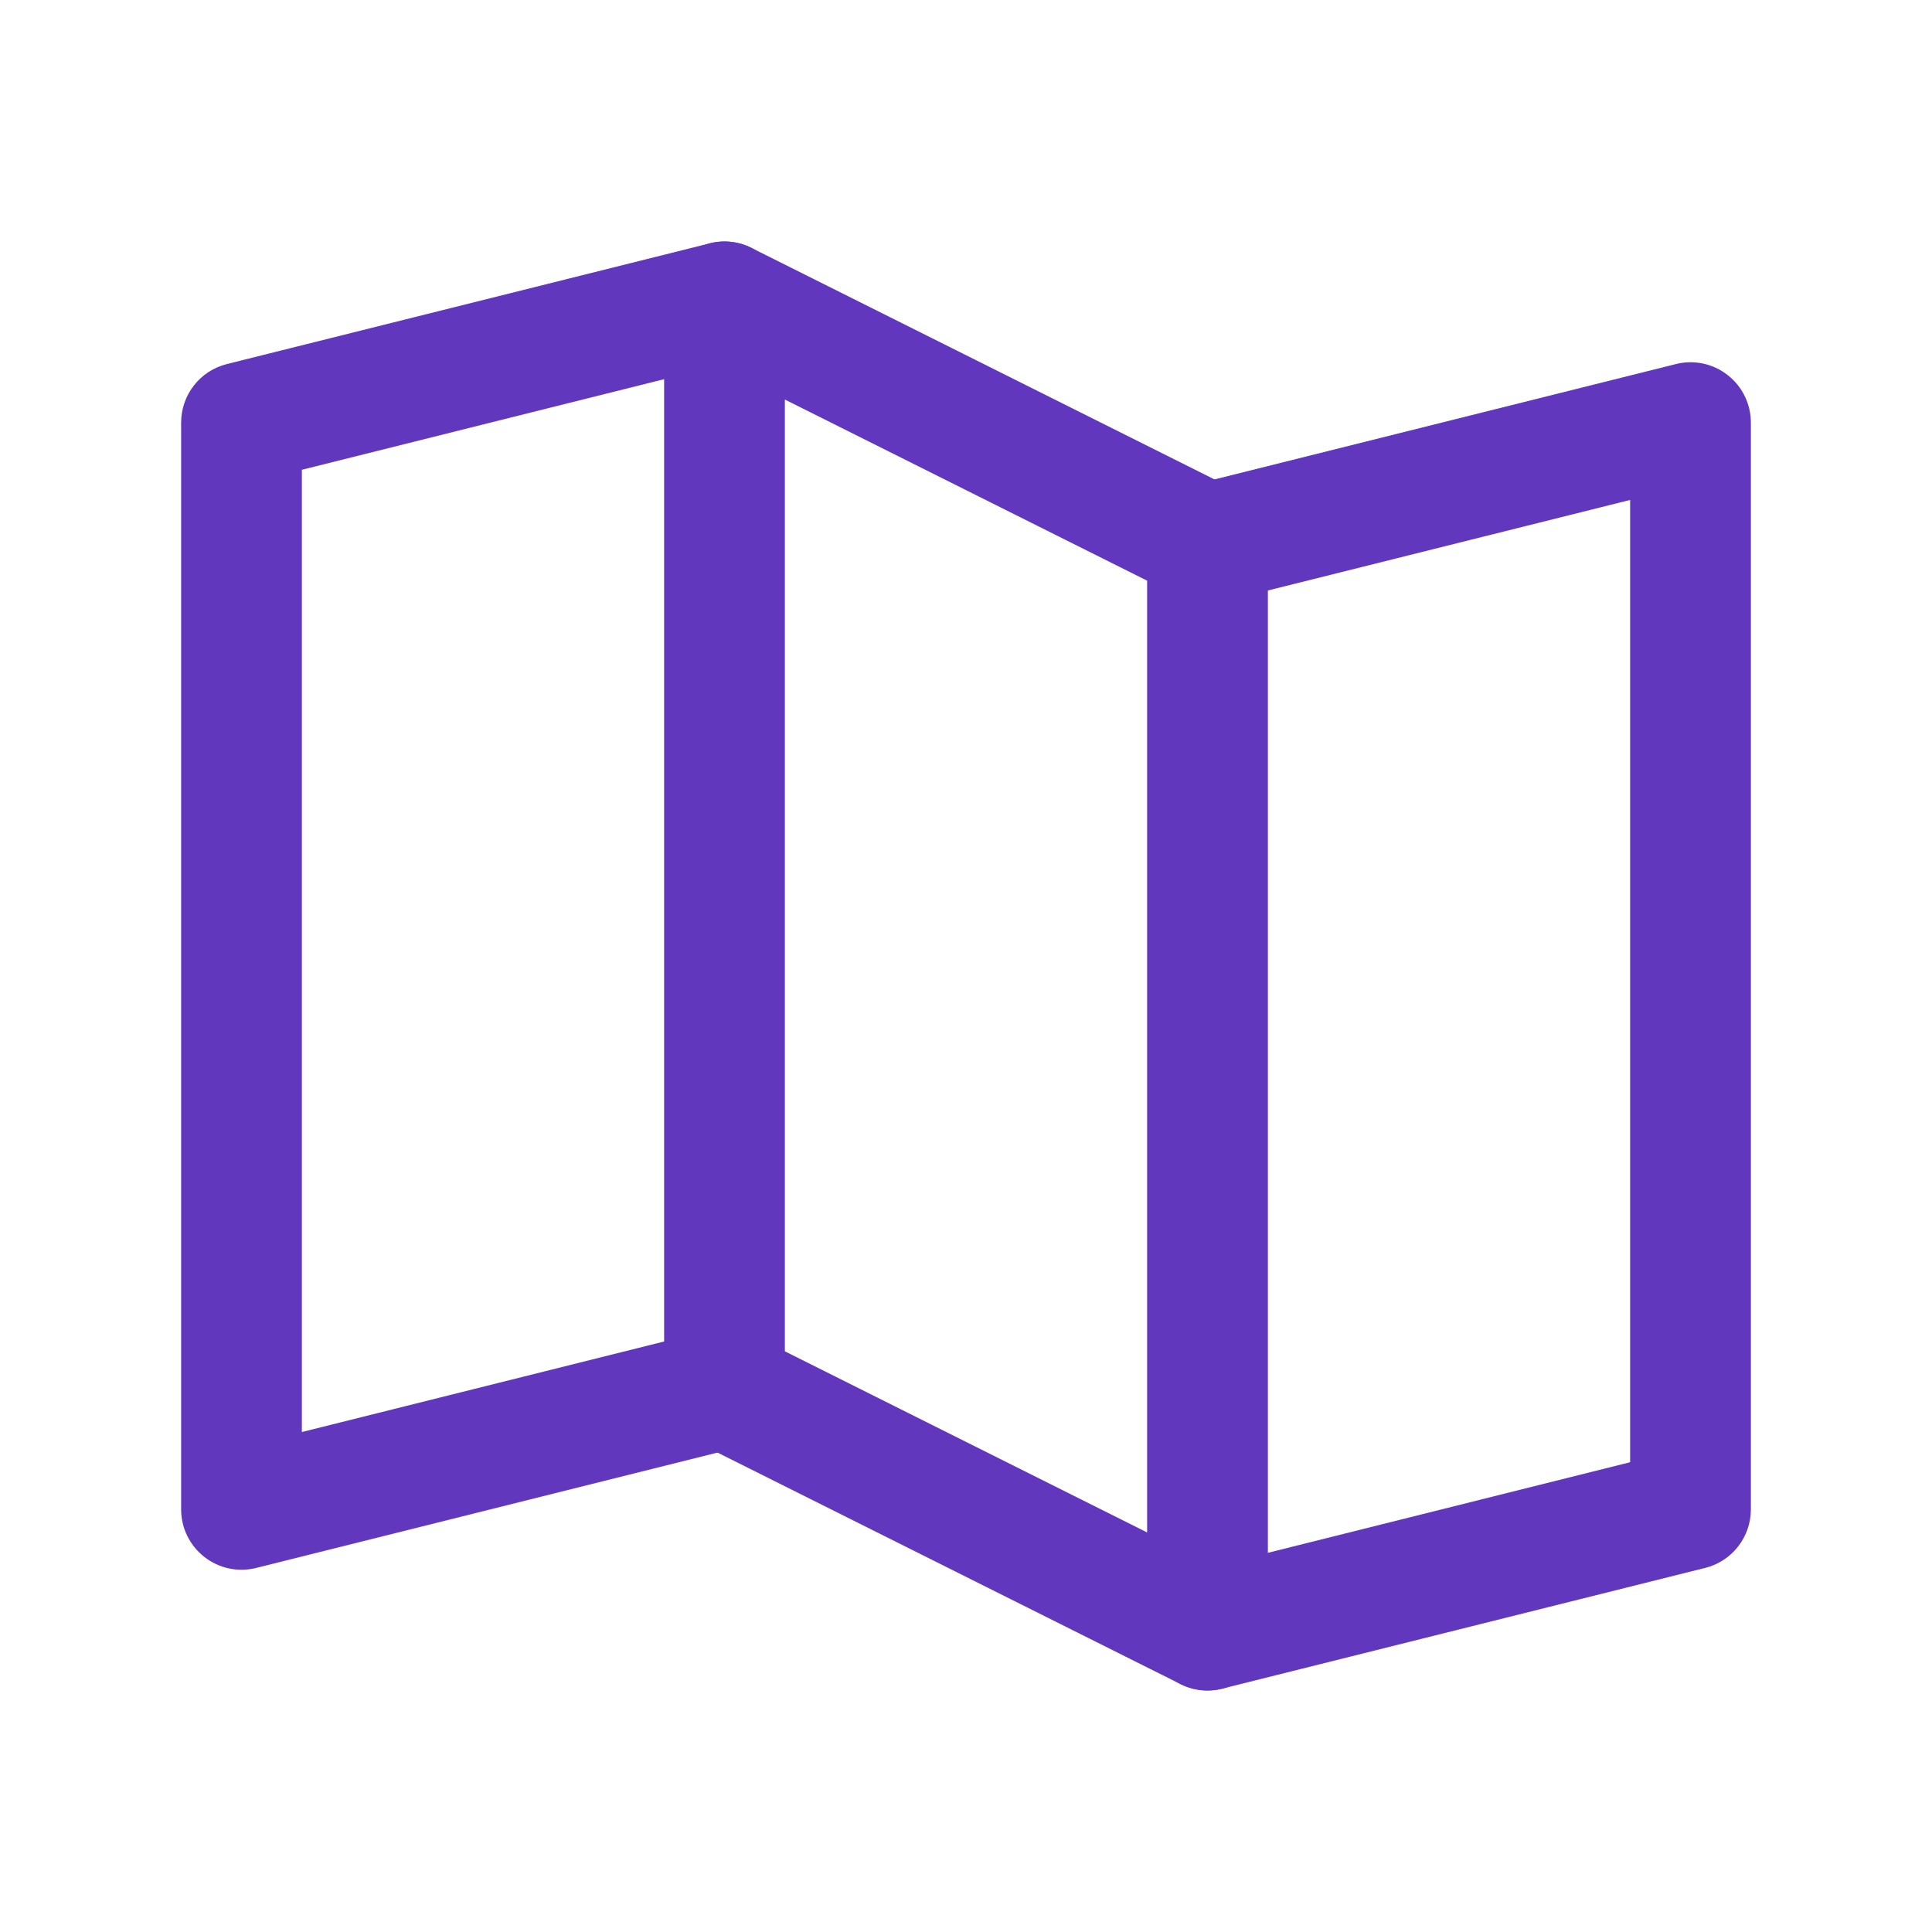
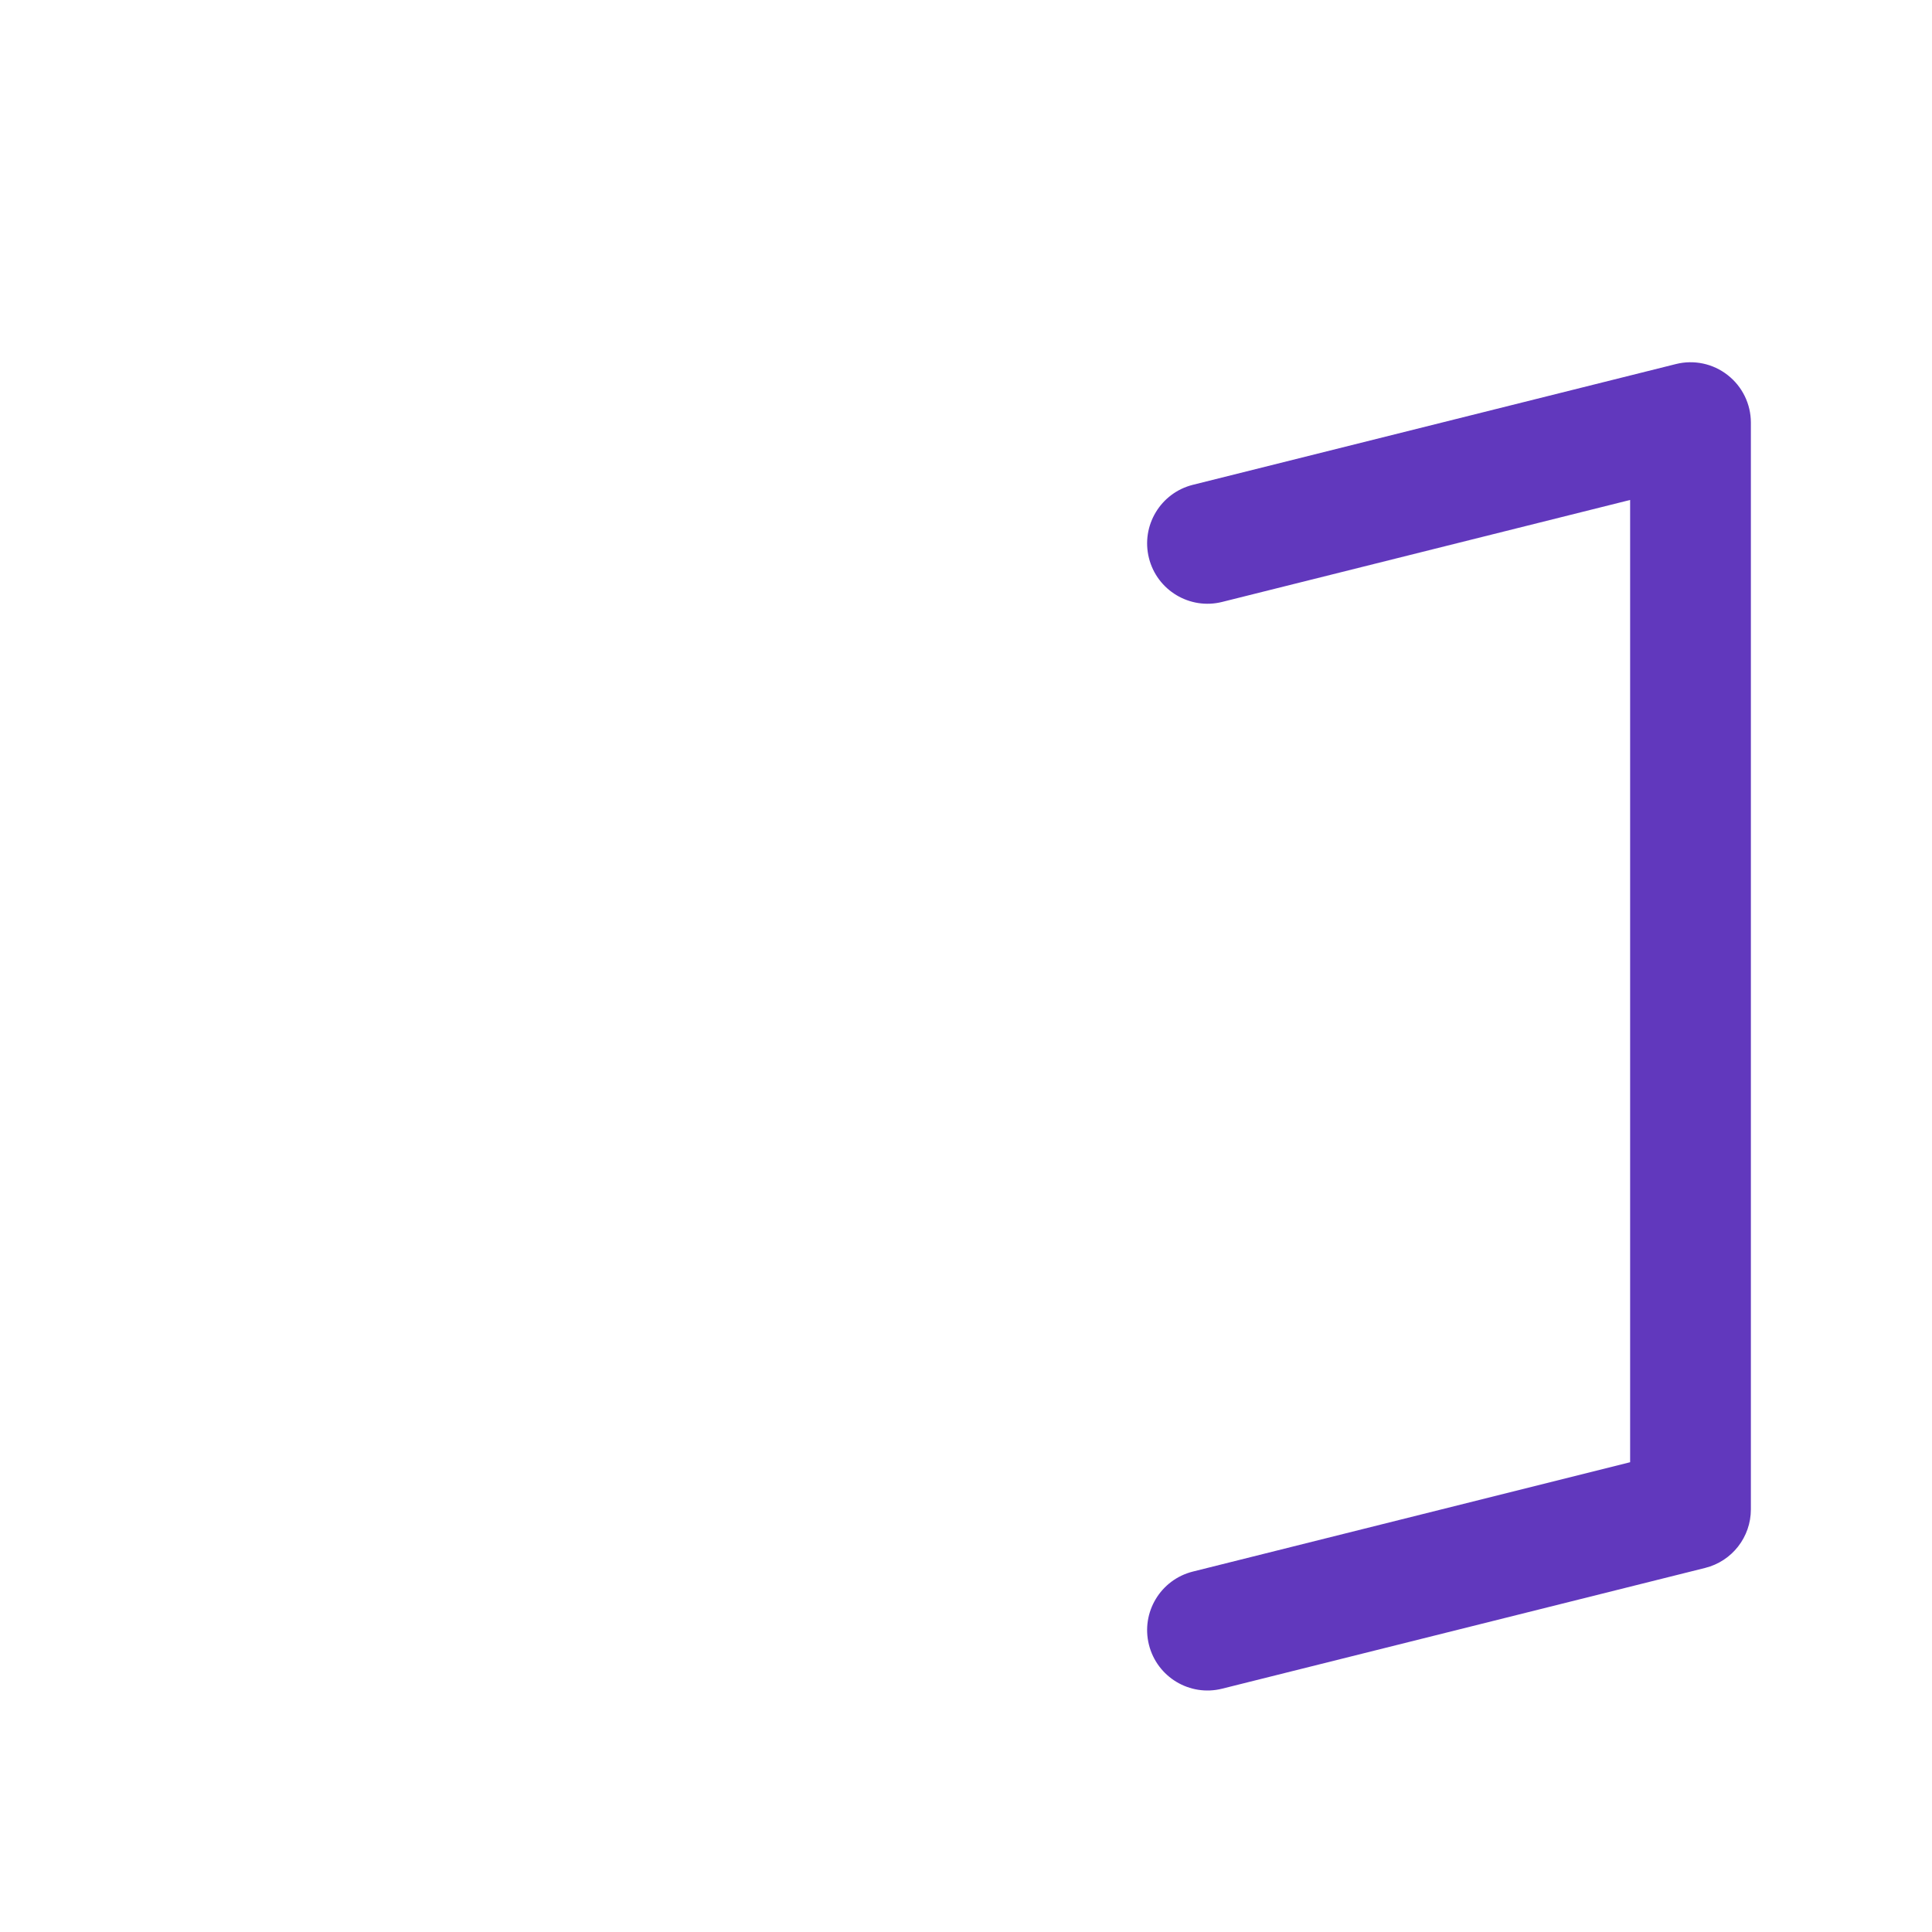
<svg xmlns="http://www.w3.org/2000/svg" width="32" height="32" viewBox="0 0 32 32" fill="none">
-   <path fill-rule="evenodd" clip-rule="evenodd" d="M12.97 4.757C13.104 5.293 12.778 5.836 12.242 5.97L5 7.781V23.719L11.758 22.03C12.293 21.896 12.836 22.222 12.97 22.758C13.104 23.293 12.778 23.836 12.242 23.97L4.243 25.97C3.944 26.045 3.627 25.978 3.385 25.788C3.142 25.599 3 25.308 3 25V7C3 6.541 3.312 6.141 3.757 6.03L11.758 4.03C12.293 3.896 12.836 4.222 12.97 4.757Z" fill="#6138BD" />
-   <path fill-rule="evenodd" clip-rule="evenodd" d="M11.474 4.149C11.769 3.967 12.137 3.951 12.447 4.106L20.447 8.106C20.786 8.275 21 8.621 21 9V27C21 27.347 20.82 27.668 20.526 27.851C20.231 28.033 19.863 28.049 19.553 27.894L11.553 23.894C11.214 23.725 11 23.379 11 23V5C11 4.653 11.18 4.332 11.474 4.149ZM13 6.618V22.382L19 25.382V9.618L13 6.618Z" fill="#6138BD" />
  <path fill-rule="evenodd" clip-rule="evenodd" d="M28.615 6.212C28.858 6.401 29 6.692 29 7V25C29 25.459 28.688 25.859 28.242 25.97L20.242 27.97C19.707 28.104 19.164 27.778 19.03 27.242C18.896 26.707 19.222 26.164 19.758 26.03L27 24.219V8.281L20.242 9.97C19.707 10.104 19.164 9.778 19.03 9.243C18.896 8.707 19.222 8.164 19.758 8.03L27.758 6.03C28.056 5.955 28.373 6.022 28.615 6.212Z" fill="#6138BD" />
</svg>